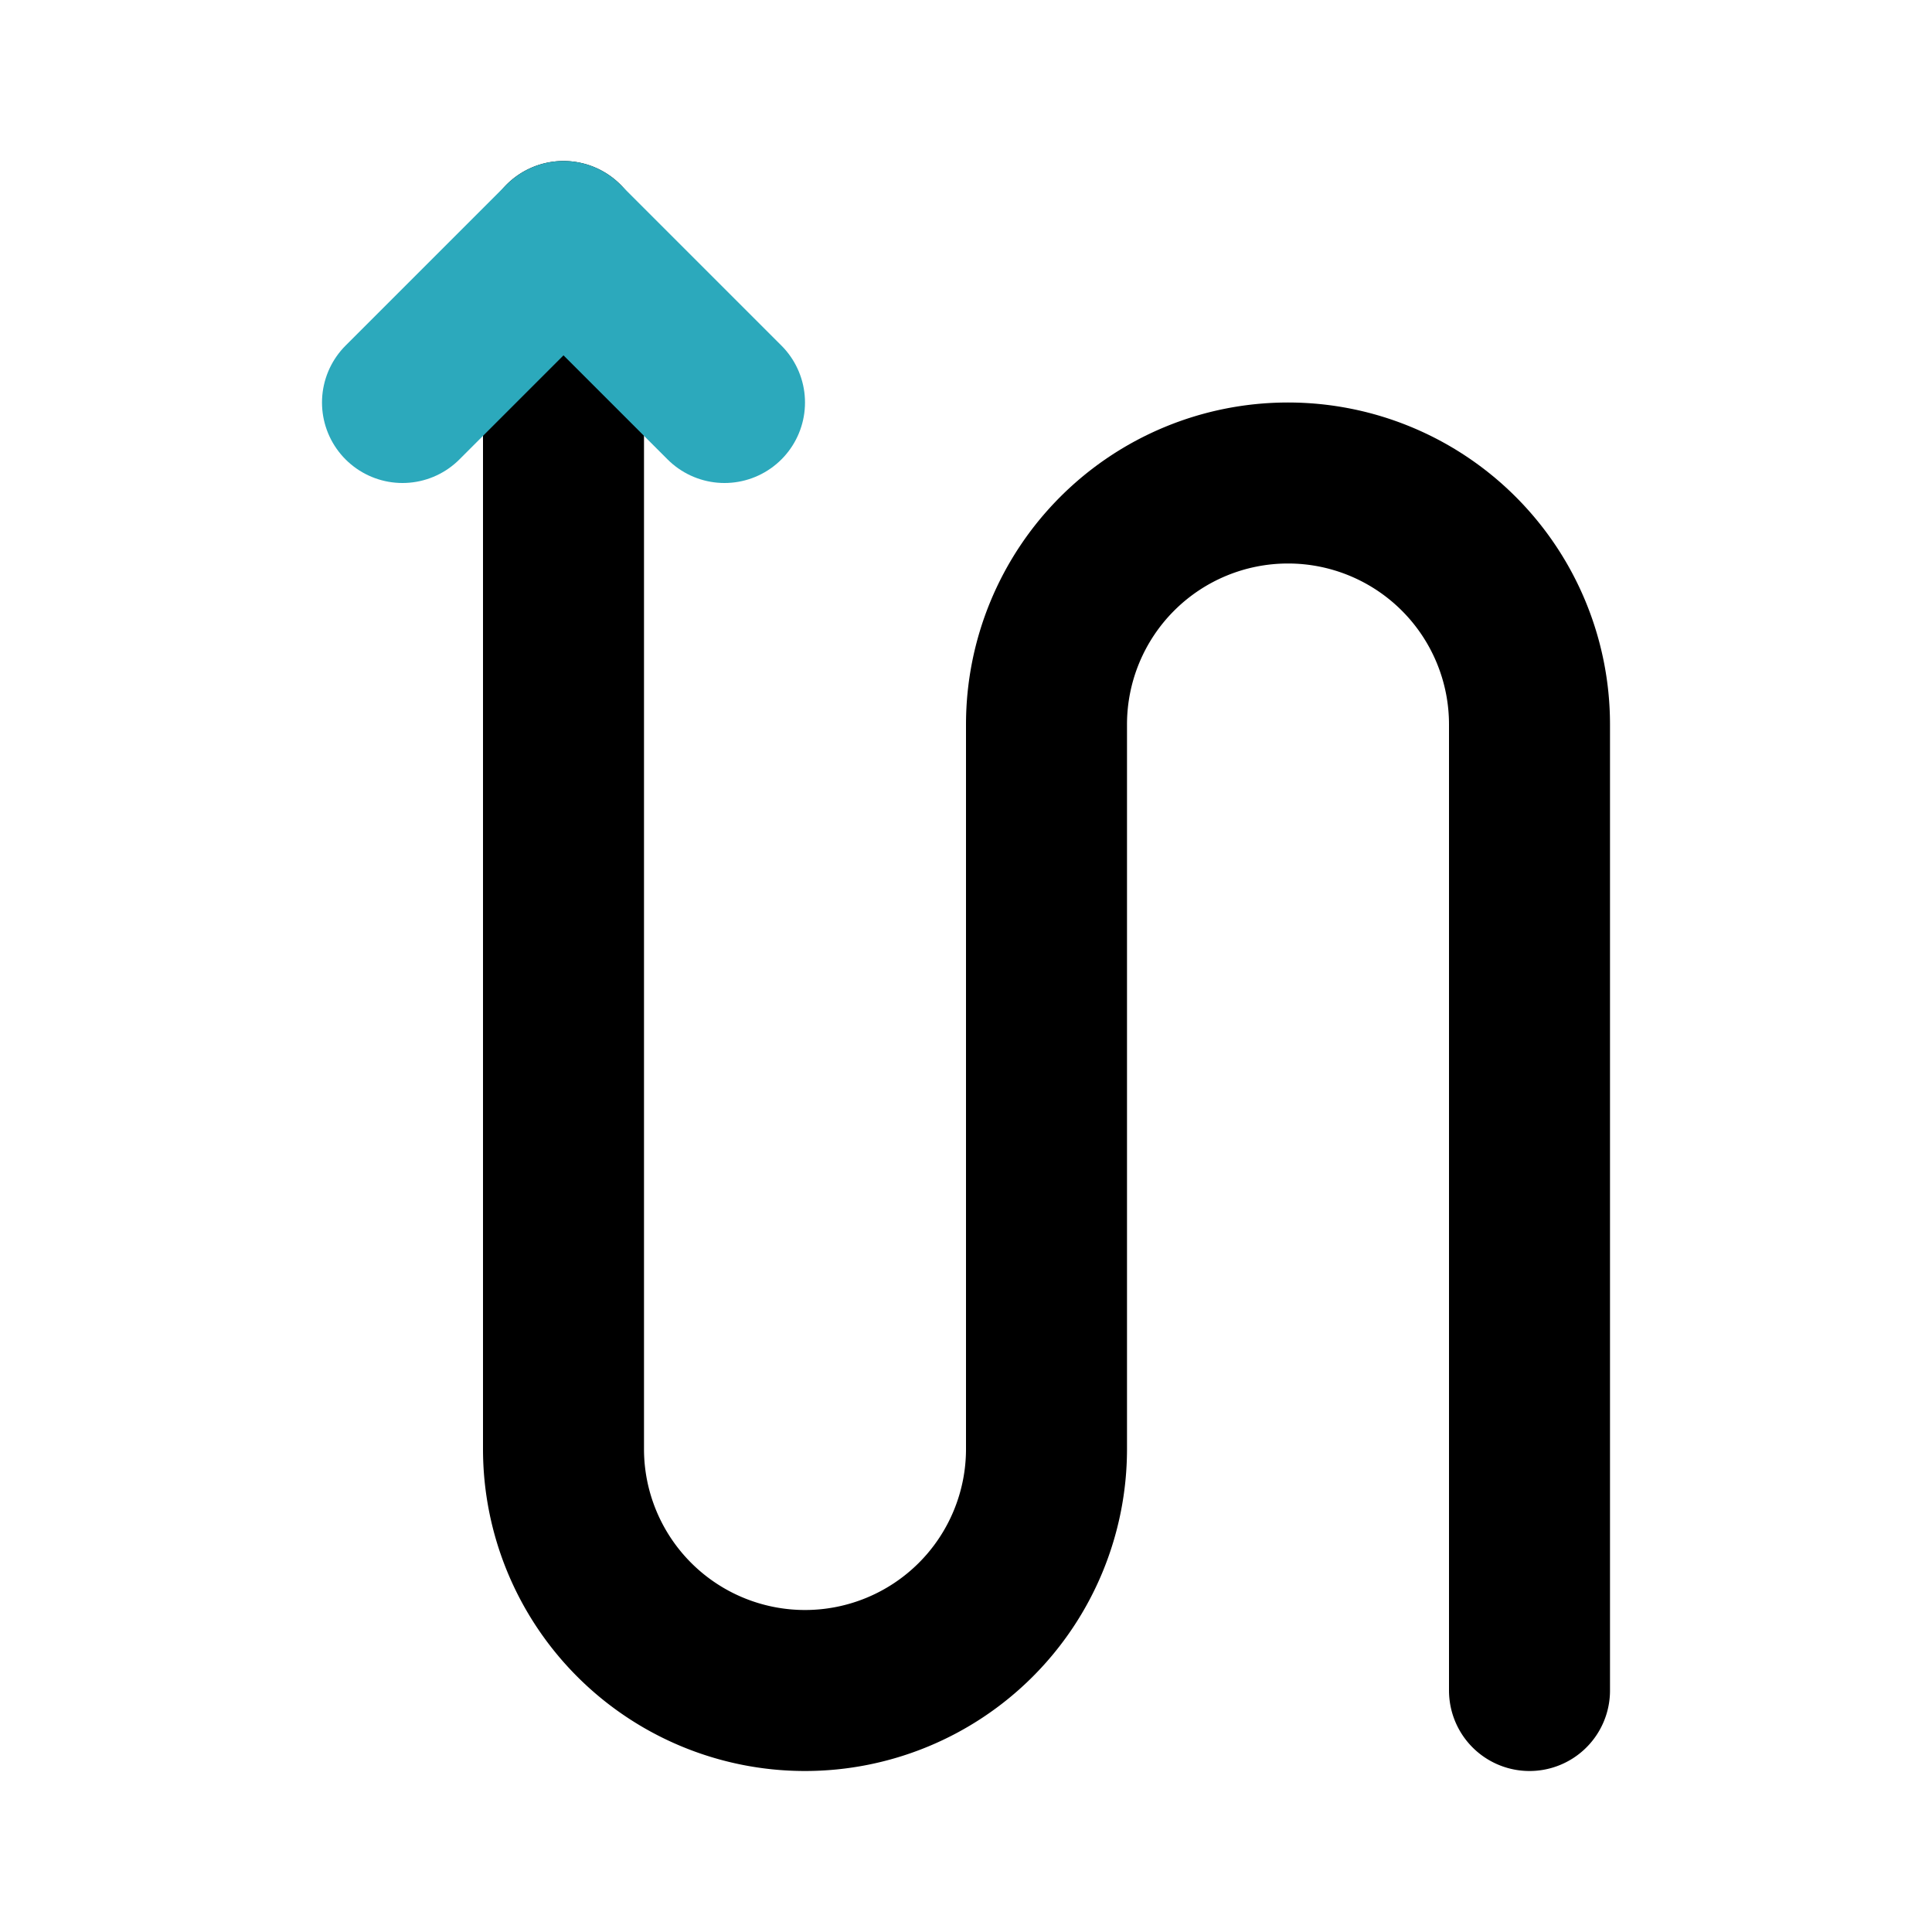
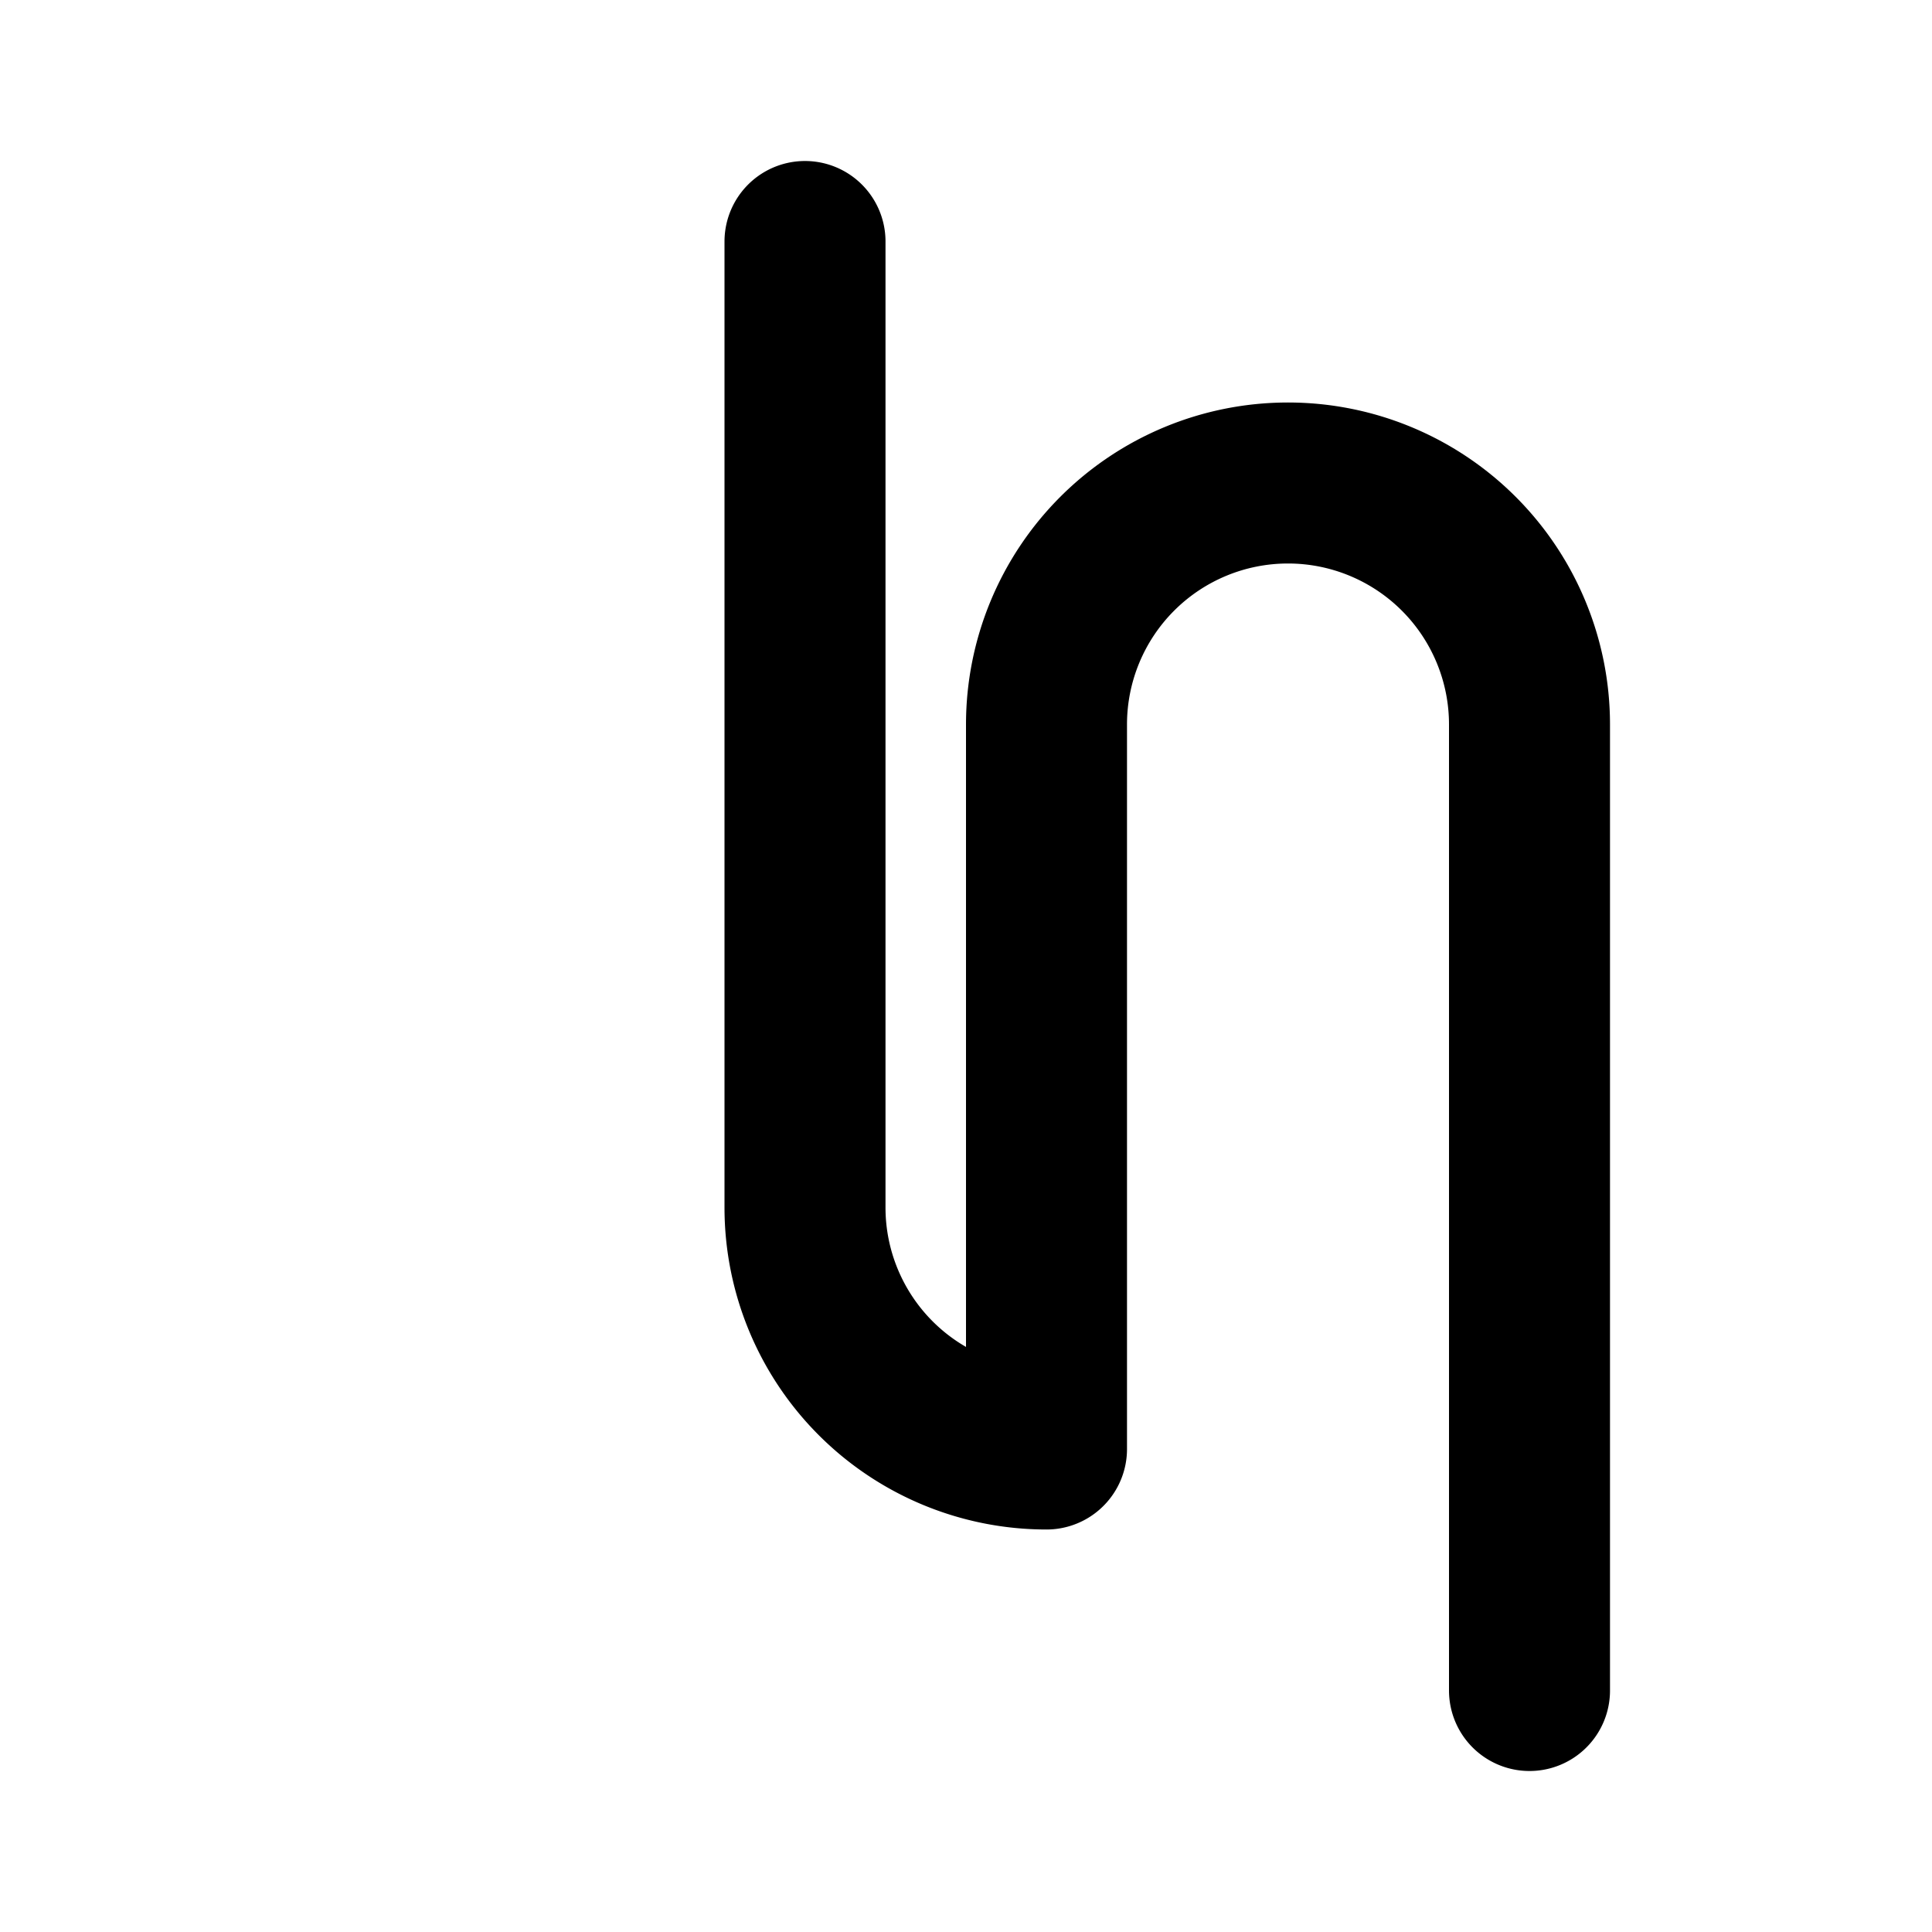
<svg xmlns="http://www.w3.org/2000/svg" fill="#000000" width="800px" height="800px" viewBox="0 0 24 24" id="zig-zag-left-up-arrow" data-name="Line Color" class="icon line-color">
-   <path id="primary" d="M19,21V9a3,3,0,0,0-3-3h0a3,3,0,0,0-3,3v9a3,3,0,0,1-3,3h0a3,3,0,0,1-3-3V3" style="fill: none; stroke: rgb(0, 0, 0); stroke-linecap: round; stroke-linejoin: round; stroke-width: 2;" />
-   <polyline id="secondary" points="9 5 7 3 5 5" style="fill: none; stroke: rgb(44, 169, 188); stroke-linecap: round; stroke-linejoin: round; stroke-width: 2;" />
+   <path id="primary" d="M19,21V9a3,3,0,0,0-3-3h0a3,3,0,0,0-3,3v9h0a3,3,0,0,1-3-3V3" style="fill: none; stroke: rgb(0, 0, 0); stroke-linecap: round; stroke-linejoin: round; stroke-width: 2;" />
</svg>